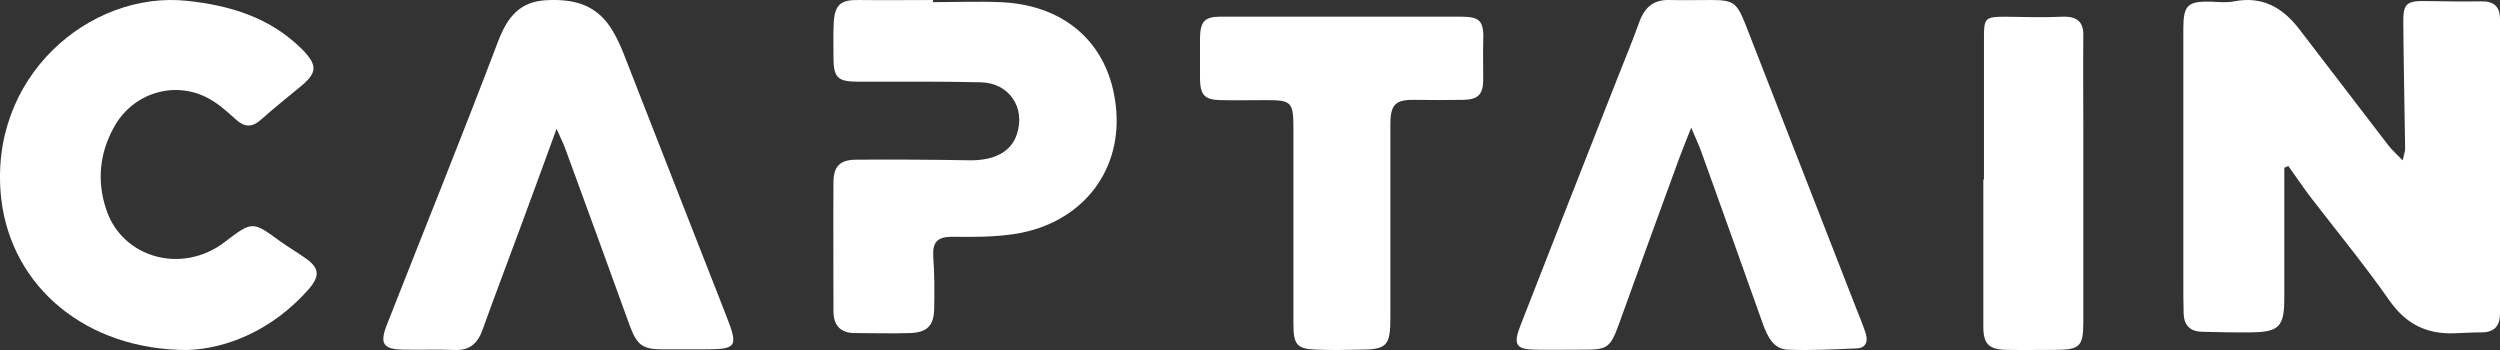
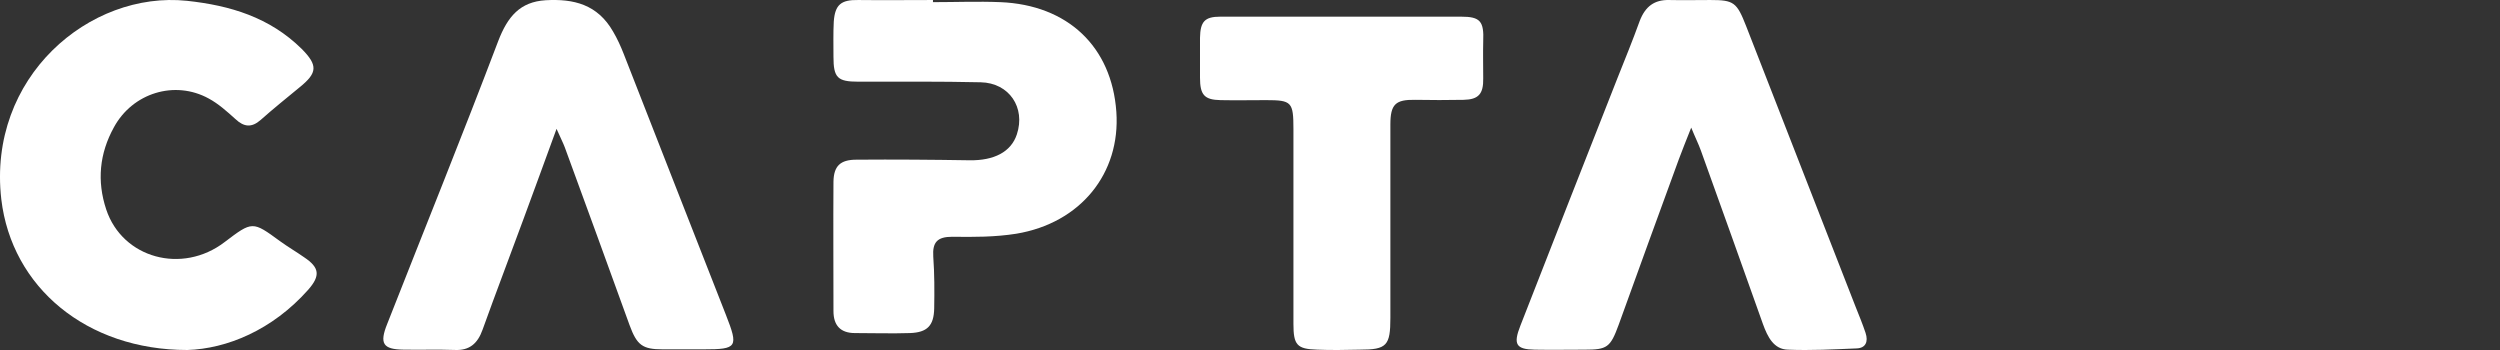
<svg xmlns="http://www.w3.org/2000/svg" width="150" height="21" viewBox="0 0 150 21" fill="none">
  <rect x="0" y="0" width="150" height="21" fill="#333333" stroke="none" />
-   <path d="M148.862 0.081C147.76 0.1 146.659 0.081 145.557 0.063C144.401 0.045 144.181 0.209 144.199 1.361C144.217 3.885 144.272 6.409 144.309 8.933C144.309 9.097 144.236 9.262 144.162 9.627C143.795 9.243 143.501 8.987 143.281 8.695C141.5 6.372 139.72 4.05 137.939 1.727C136.948 0.447 135.736 -0.248 134.047 0.081C133.607 0.173 133.129 0.118 132.671 0.1C131.275 0.063 131 0.301 131 1.709C131 6.738 131 11.767 131 16.796C131 17.473 131 18.131 131.018 18.808C131.037 19.485 131.386 19.887 132.101 19.905C133.074 19.923 134.066 19.96 135.039 19.942C136.746 19.923 137.058 19.613 137.058 17.893C137.058 15.278 137.058 12.681 137.058 10.066C137.131 10.03 137.223 9.993 137.297 9.957C137.719 10.542 138.123 11.145 138.545 11.712C140.16 13.815 141.849 15.864 143.373 18.04C144.364 19.448 145.594 20.051 147.246 19.997C147.797 19.978 148.348 19.942 148.899 19.942C149.67 19.942 150 19.539 150 18.808C150 12.919 150 7.049 150 1.16C150 0.374 149.614 0.063 148.862 0.081Z" fill="white" />
  <path d="M18.249 15.437C17.772 15.102 17.258 14.804 16.799 14.469C15.147 13.26 15.147 13.26 13.477 14.525C10.925 16.479 7.346 15.492 6.374 12.571C5.805 10.86 5.97 9.204 6.833 7.641C7.952 5.575 10.485 4.794 12.522 5.91C13.11 6.227 13.624 6.692 14.119 7.138C14.633 7.622 15.092 7.678 15.643 7.194C16.395 6.524 17.184 5.892 17.974 5.24C19.056 4.366 19.075 3.919 18.102 2.933C16.175 1.035 13.807 0.328 11.219 0.049C5.383 -0.565 -0.766 4.626 0.078 11.957C0.702 17.241 5.199 21 11.238 21C13.605 20.926 16.34 19.809 18.488 17.39C19.24 16.535 19.167 16.051 18.249 15.437Z" fill="white" />
  <path d="M111.334 18.402C109.147 12.793 106.959 7.183 104.771 1.574C104.207 0.133 104.031 0.001 102.619 0.001C101.79 0.001 100.979 0.02 100.149 0.001C99.267 -0.018 98.721 0.38 98.385 1.251C97.962 2.426 97.486 3.582 97.027 4.739C95.086 9.666 93.146 14.612 91.223 19.54C90.782 20.658 90.958 20.961 92.087 20.98C93.093 20.999 94.081 20.98 95.086 20.98C96.427 20.98 96.621 20.847 97.115 19.502C98.315 16.185 99.514 12.869 100.732 9.552C100.943 8.984 101.173 8.415 101.473 7.657C101.719 8.263 101.914 8.642 102.055 9.04C103.307 12.509 104.542 15.977 105.777 19.445C106.059 20.222 106.43 20.961 107.277 20.98C108.653 21.037 110.029 20.961 111.405 20.904C111.934 20.885 112.11 20.506 111.934 19.975C111.757 19.445 111.546 18.933 111.334 18.402Z" fill="white" />
  <path d="M37.422 3.232C37.245 2.781 37.033 2.31 36.786 1.896C35.849 0.259 34.418 -0.08 32.739 0.014C31.202 0.108 30.459 0.993 29.894 2.461C27.738 8.144 25.458 13.771 23.232 19.436C22.755 20.621 22.984 20.96 24.204 20.979C25.229 20.998 26.271 20.96 27.296 20.998C28.162 21.035 28.657 20.621 28.957 19.774C29.753 17.554 30.601 15.352 31.414 13.131C32.05 11.419 32.668 9.706 33.393 7.73C33.64 8.295 33.782 8.558 33.888 8.841C35.195 12.397 36.485 15.954 37.775 19.511C38.217 20.715 38.553 20.96 39.755 20.96C40.585 20.96 41.398 20.96 42.229 20.96C44.243 20.96 44.314 20.828 43.554 18.89C41.504 13.677 39.472 8.464 37.422 3.232Z" fill="white" />
  <path d="M60.019 0.129C58.678 0.074 57.319 0.129 55.978 0.129C55.978 0.092 55.978 0.056 55.978 0.001C54.49 0.001 52.984 0.019 51.496 0.001C50.467 -0.017 50.1 0.275 50.026 1.299C49.99 1.994 50.008 2.707 50.008 3.401C50.008 4.663 50.247 4.901 51.496 4.901C53.939 4.901 56.401 4.882 58.844 4.937C60.552 4.974 61.544 6.455 61.011 8.063C60.662 9.124 59.634 9.636 58.182 9.617C55.923 9.581 53.664 9.563 51.386 9.581C50.412 9.581 50.026 9.965 50.008 10.897C49.99 13.493 50.008 16.071 50.008 18.667C50.008 19.527 50.431 19.984 51.294 19.984C52.396 19.984 53.498 20.02 54.6 19.984C55.629 19.947 56.033 19.545 56.052 18.503C56.07 17.461 56.07 16.437 55.996 15.395C55.941 14.536 56.235 14.206 57.135 14.206C58.421 14.225 59.707 14.225 60.974 14.024C64.832 13.384 67.238 10.404 66.981 6.711C66.706 2.798 64.061 0.293 60.019 0.129Z" fill="white" />
  <path d="M88.993 2.491C89.046 1.276 88.817 1 87.671 1C85.291 1 82.912 1 80.532 1C78.099 1 75.649 1 73.216 1C72.282 1 72.018 1.295 72 2.271C72 3.062 72 3.873 72 4.664C72 5.695 72.264 5.99 73.234 6.008C74.151 6.027 75.05 6.008 75.966 6.008C77.5 6.008 77.606 6.119 77.606 7.739C77.606 11.643 77.606 15.528 77.606 19.432C77.606 20.703 77.817 20.942 79.033 20.979C79.879 21.016 80.743 20.997 81.589 20.979C83.211 20.979 83.423 20.739 83.423 19.064C83.423 15.197 83.423 11.33 83.423 7.463C83.423 6.248 83.74 5.972 84.903 5.99C85.873 6.008 86.843 6.008 87.812 5.99C88.711 5.972 89.011 5.64 88.993 4.701C88.993 3.965 88.975 3.228 88.993 2.491Z" fill="white" />
-   <path d="M123.711 1.003C122.596 1.058 121.48 1.021 120.346 1.003C119.115 1.003 119.038 1.076 119.038 2.236C119.038 5.089 119.038 7.942 119.038 10.776C119.019 10.776 119.019 10.776 119 10.776C119 13.721 119 16.666 119 19.593C119 20.642 119.327 20.973 120.404 20.992C121.365 21.01 122.327 20.992 123.288 20.992C124.788 20.992 124.999 20.789 124.999 19.335C124.999 15.452 124.999 11.55 124.999 7.666C124.999 5.825 124.98 3.985 124.999 2.144C125.019 1.297 124.615 0.966 123.711 1.003Z" fill="white" />
</svg>